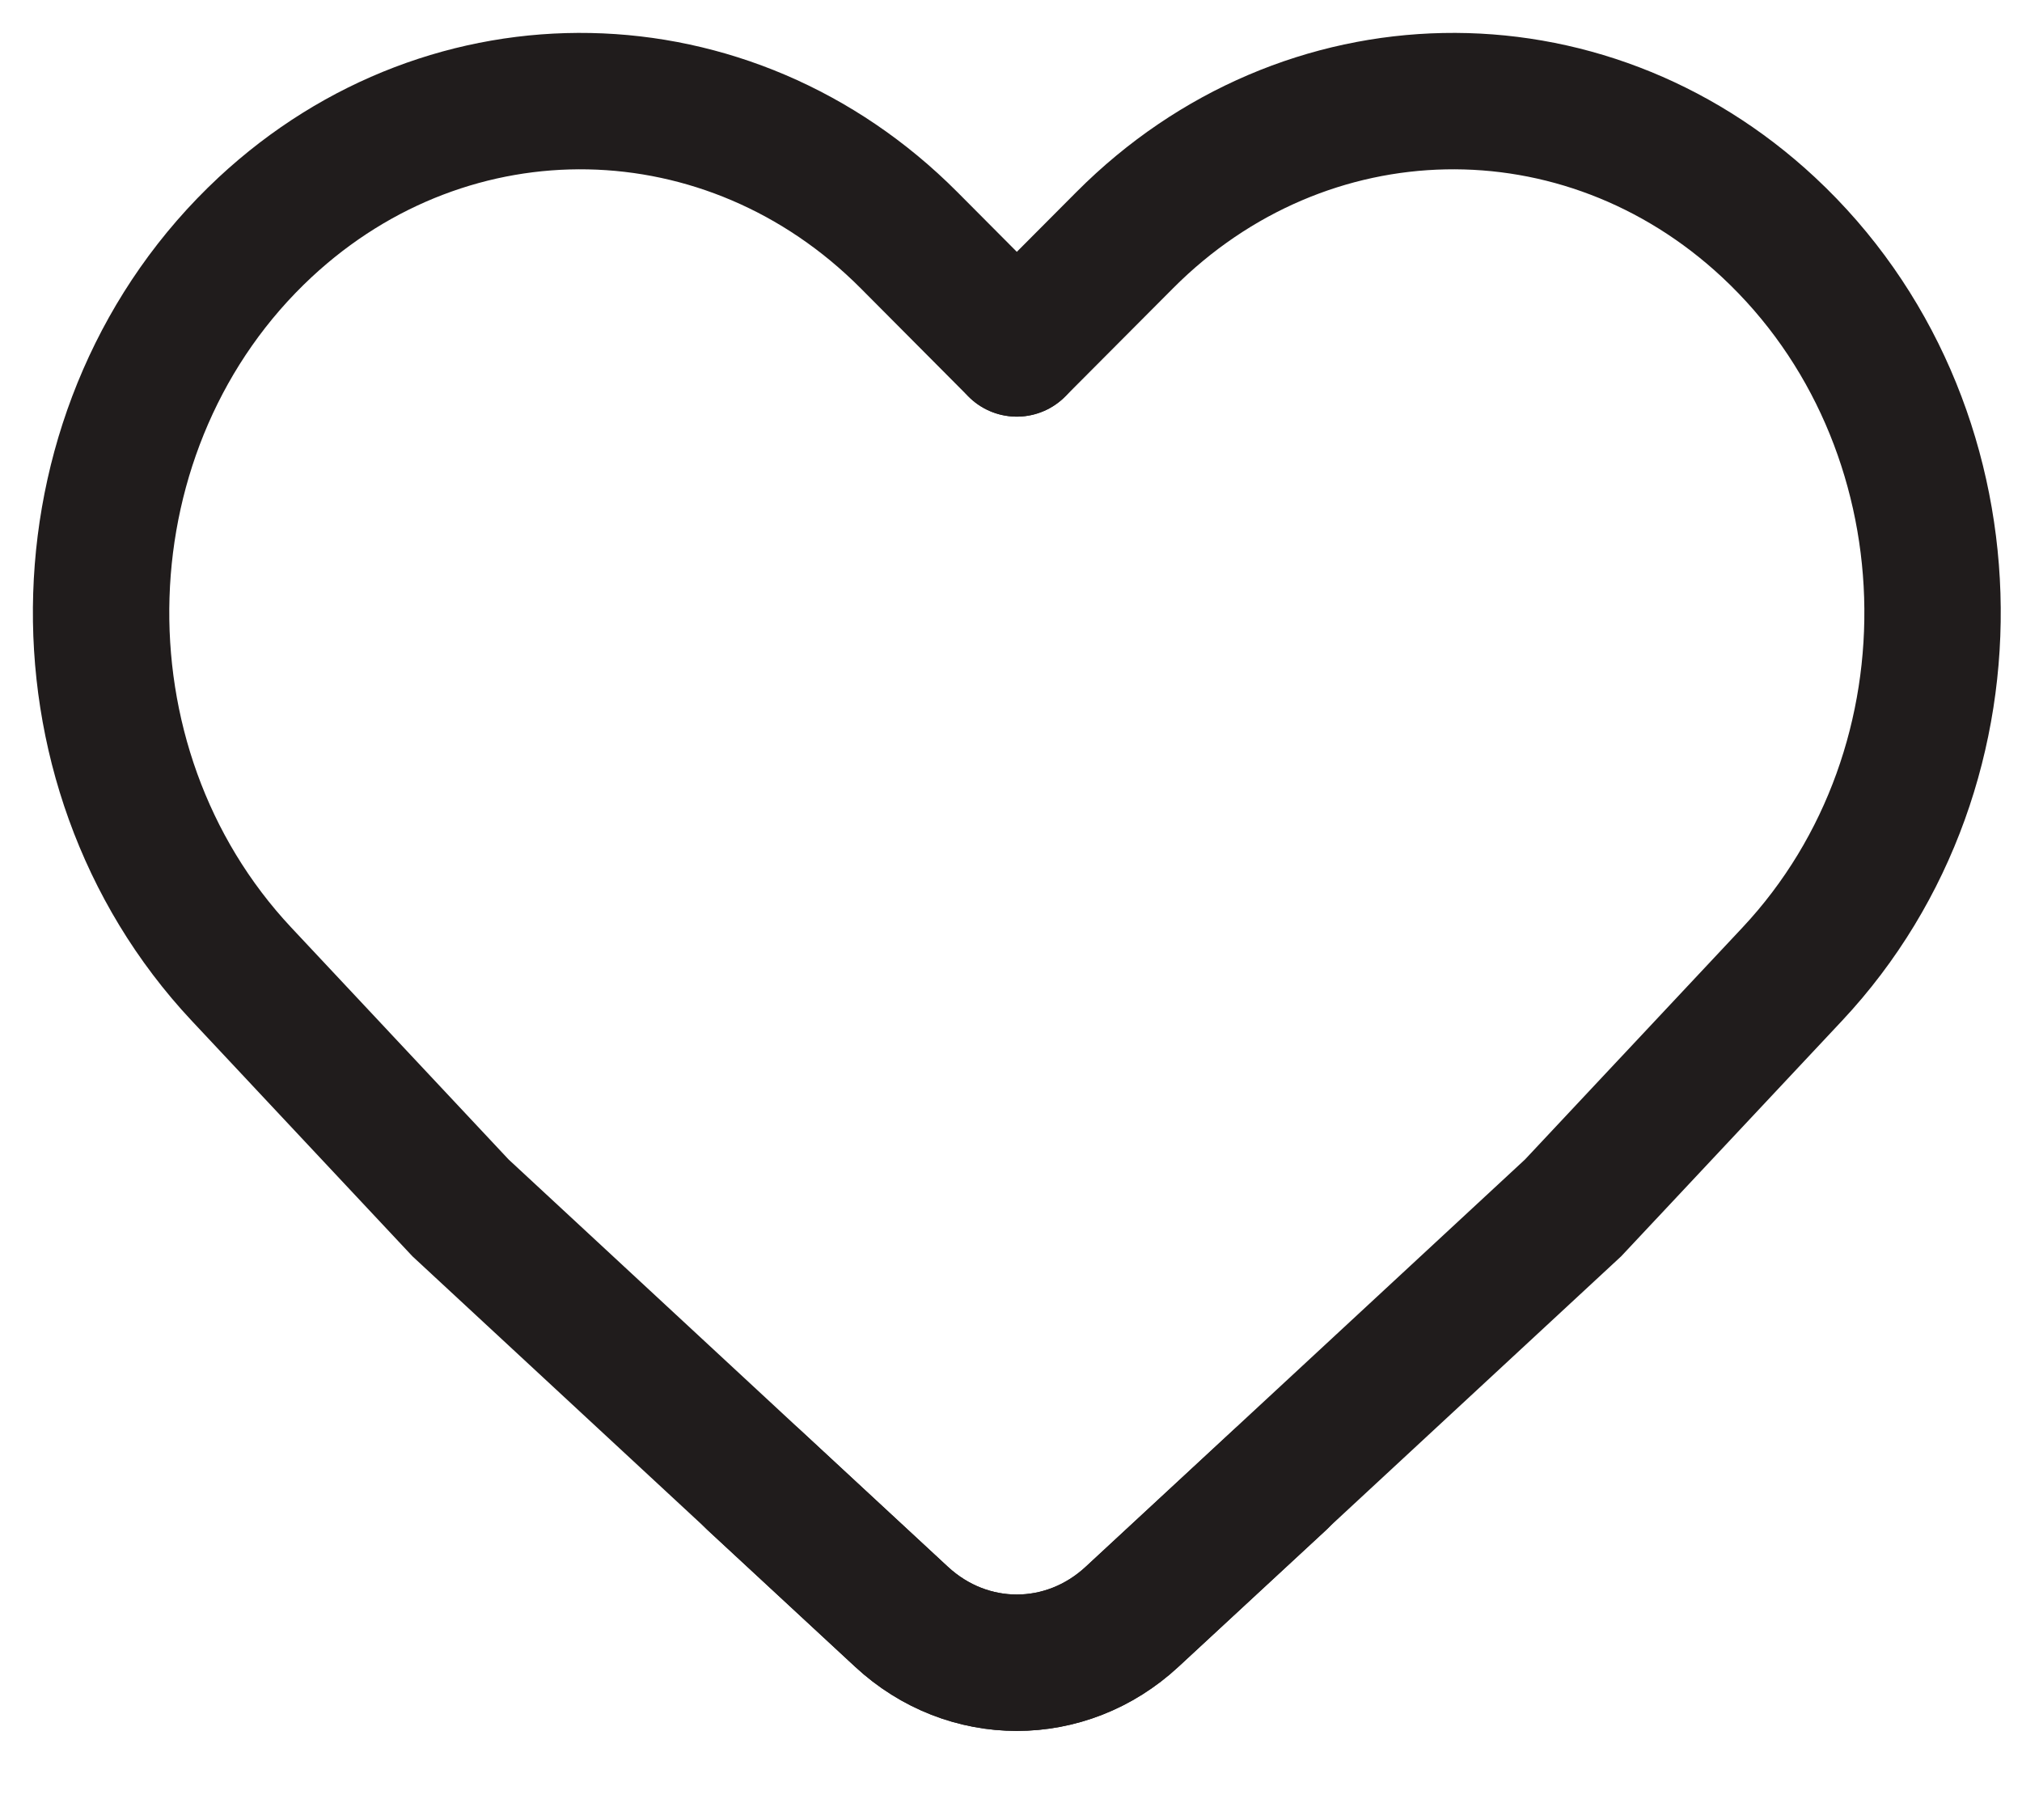
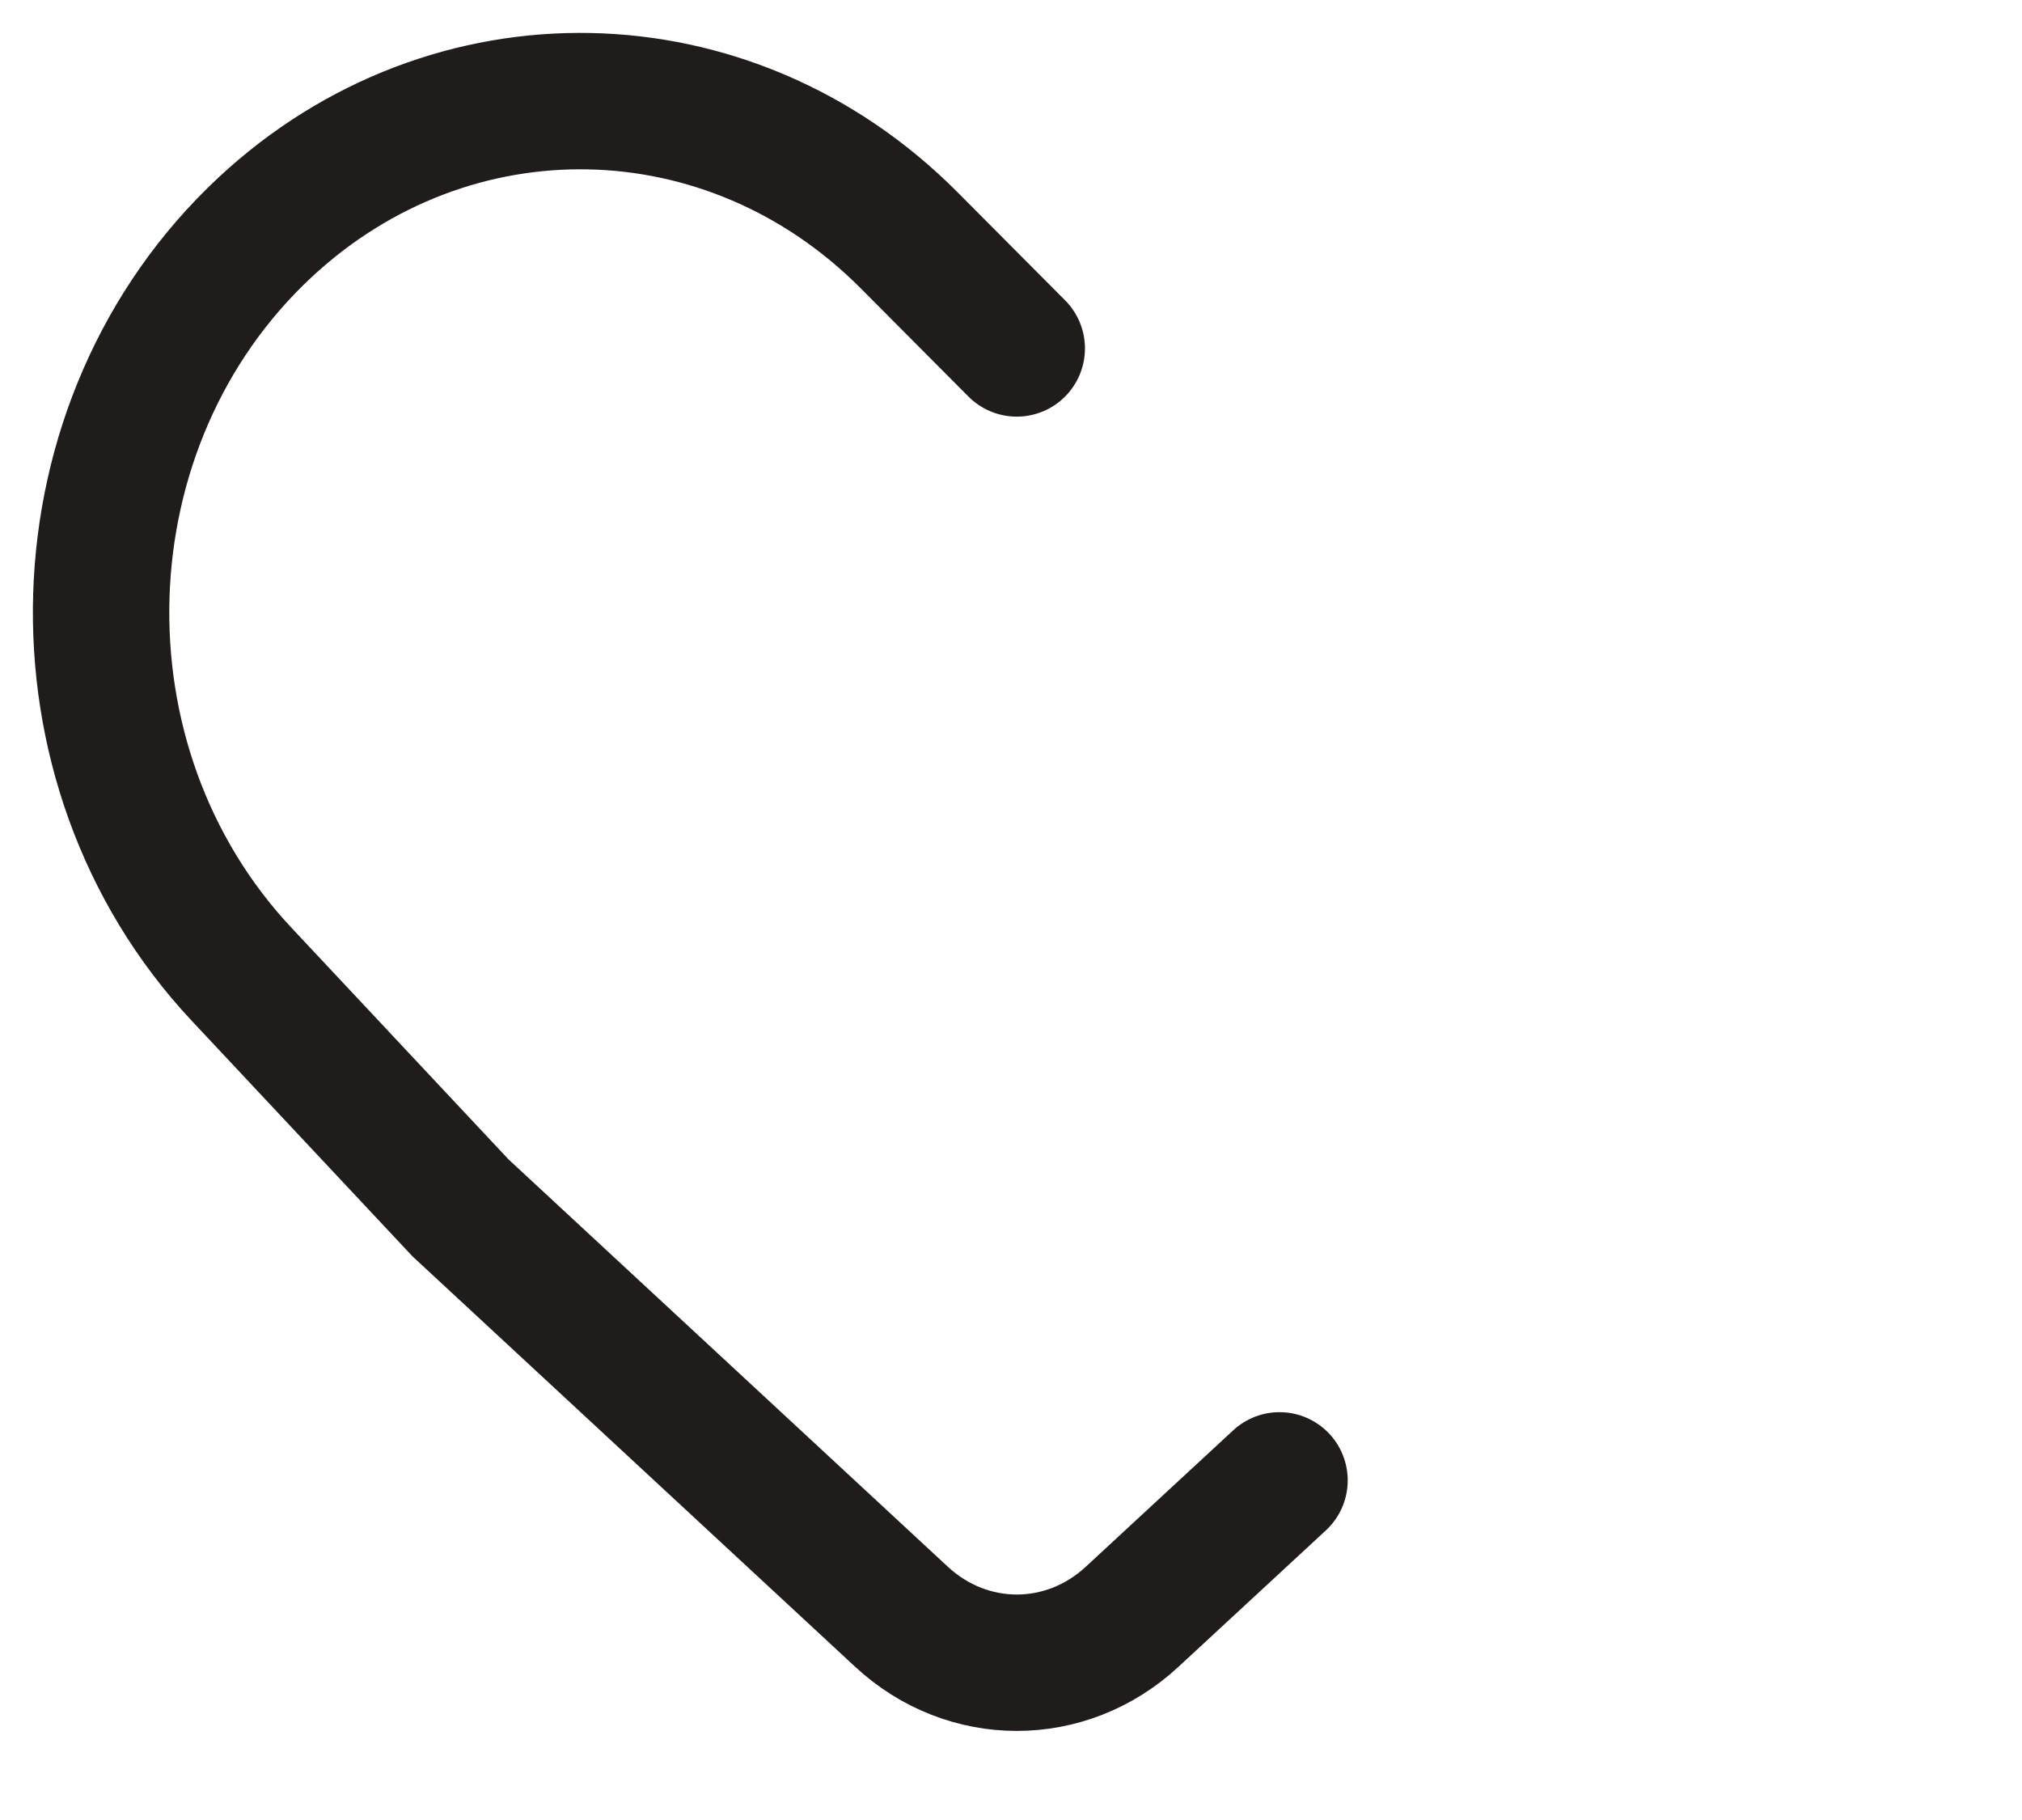
<svg xmlns="http://www.w3.org/2000/svg" width="20" height="18" viewBox="0 0 20 18" fill="none">
-   <path d="M10.058 3.446L11.126 2.374C12.902 0.591 15.656 0.537 17.493 2.248C19.56 4.174 19.667 7.565 17.727 9.635L15.56 11.946L11.197 15.99C10.543 16.596 9.571 16.596 8.917 15.99L7.46 14.641" stroke="#201C1C" stroke-width="1.349" stroke-linecap="round" />
  <path d="M10.057 3.446L8.99 2.374C7.213 0.591 4.459 0.537 2.622 2.248C0.555 4.174 0.448 7.564 2.389 9.635L4.555 11.946L8.917 15.99C9.571 16.596 10.544 16.596 11.198 15.99L12.656 14.641" stroke="#201C1C" stroke-width="1.349" stroke-linecap="round" />
</svg>